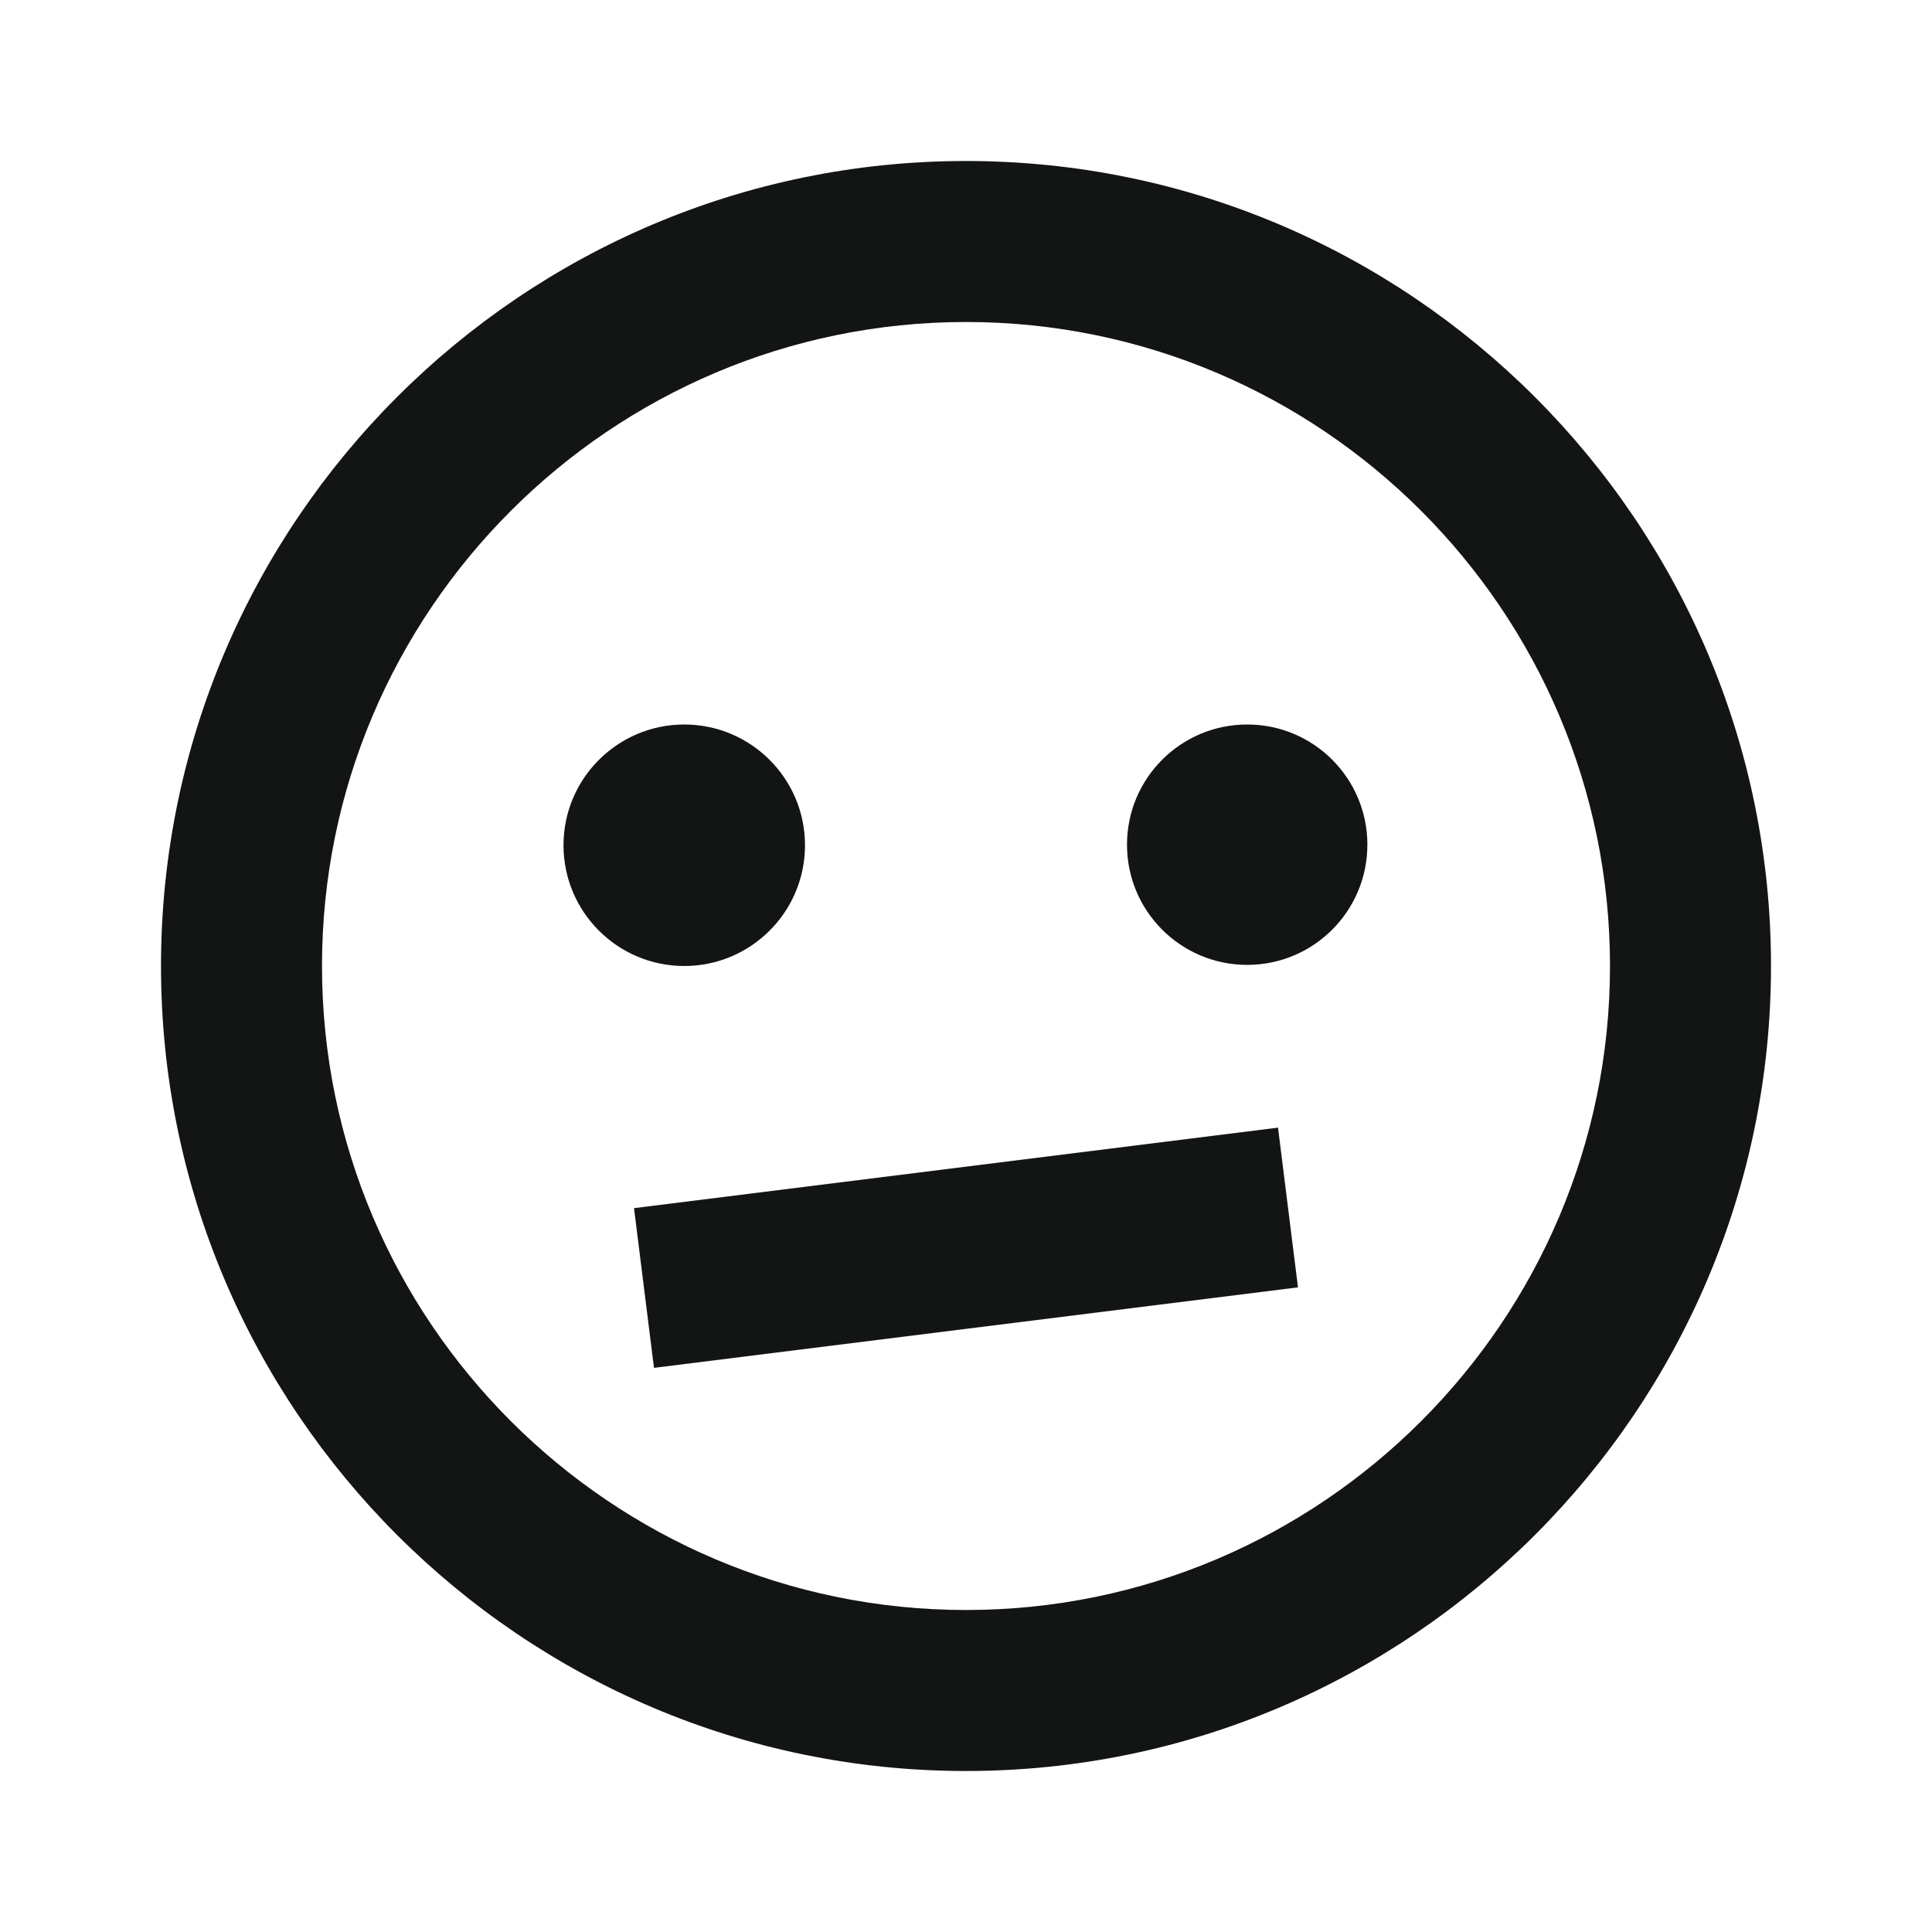
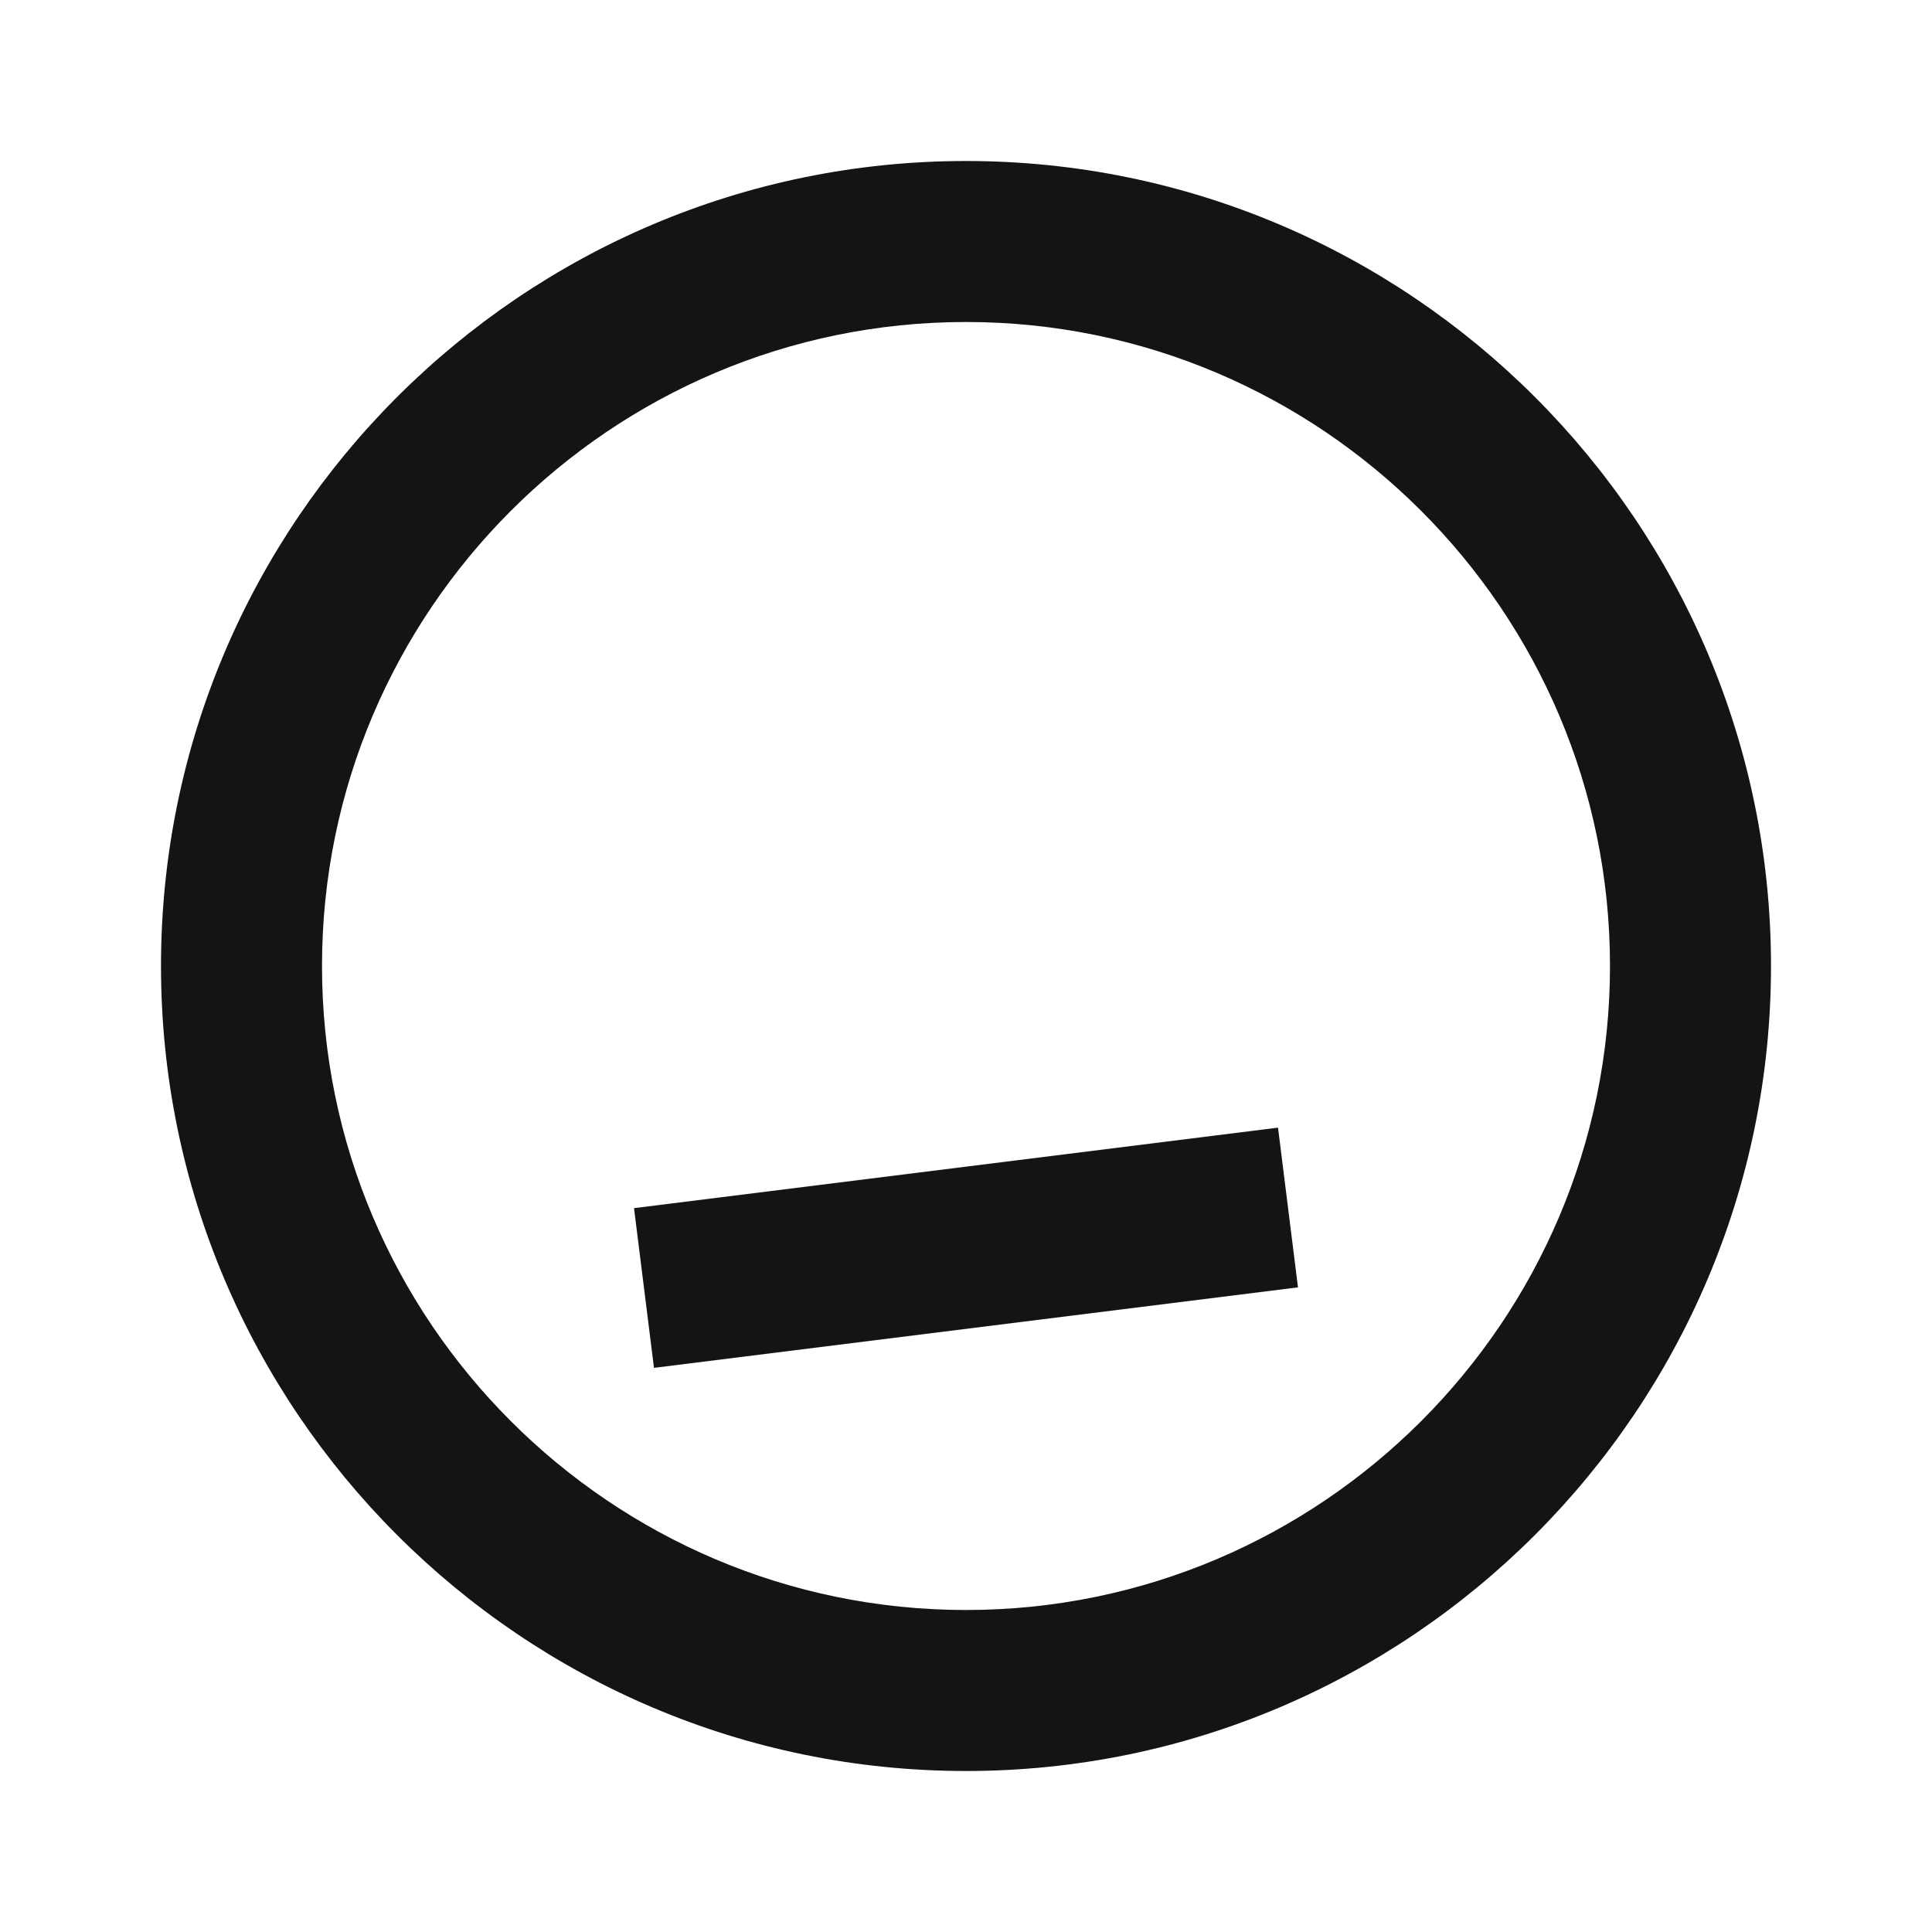
<svg xmlns="http://www.w3.org/2000/svg" width="24" height="24" viewBox="0 0 24 24" fill="none">
  <path d="M12 2C6.486 2 2 6.486 2 12C2 17.514 6.486 22 12 22C17.514 22 22 17.514 22 12C22 6.486 17.514 2 12 2ZM12 20C7.589 20 4 16.411 4 12C4 7.589 7.589 4 12 4C16.411 4 20 7.589 20 12C20 16.411 16.411 20 12 20Z" fill="#121514" />
-   <path d="M8.5 12C9.328 12 10 11.328 10 10.5C10 9.672 9.328 9 8.5 9C7.672 9 7 9.672 7 10.5C7 11.328 7.672 12 8.5 12Z" fill="#121514" />
-   <path d="M15.493 11.986C16.318 11.986 16.986 11.318 16.986 10.493C16.986 9.668 16.318 9 15.493 9C14.668 9 14 9.668 14 10.493C14 11.318 14.668 11.986 15.493 11.986Z" fill="#121514" />
  <path d="M8.124 16.992L7.876 15.008L15.876 14.008L16.124 15.992L8.124 16.992Z" fill="#121514" />
</svg>